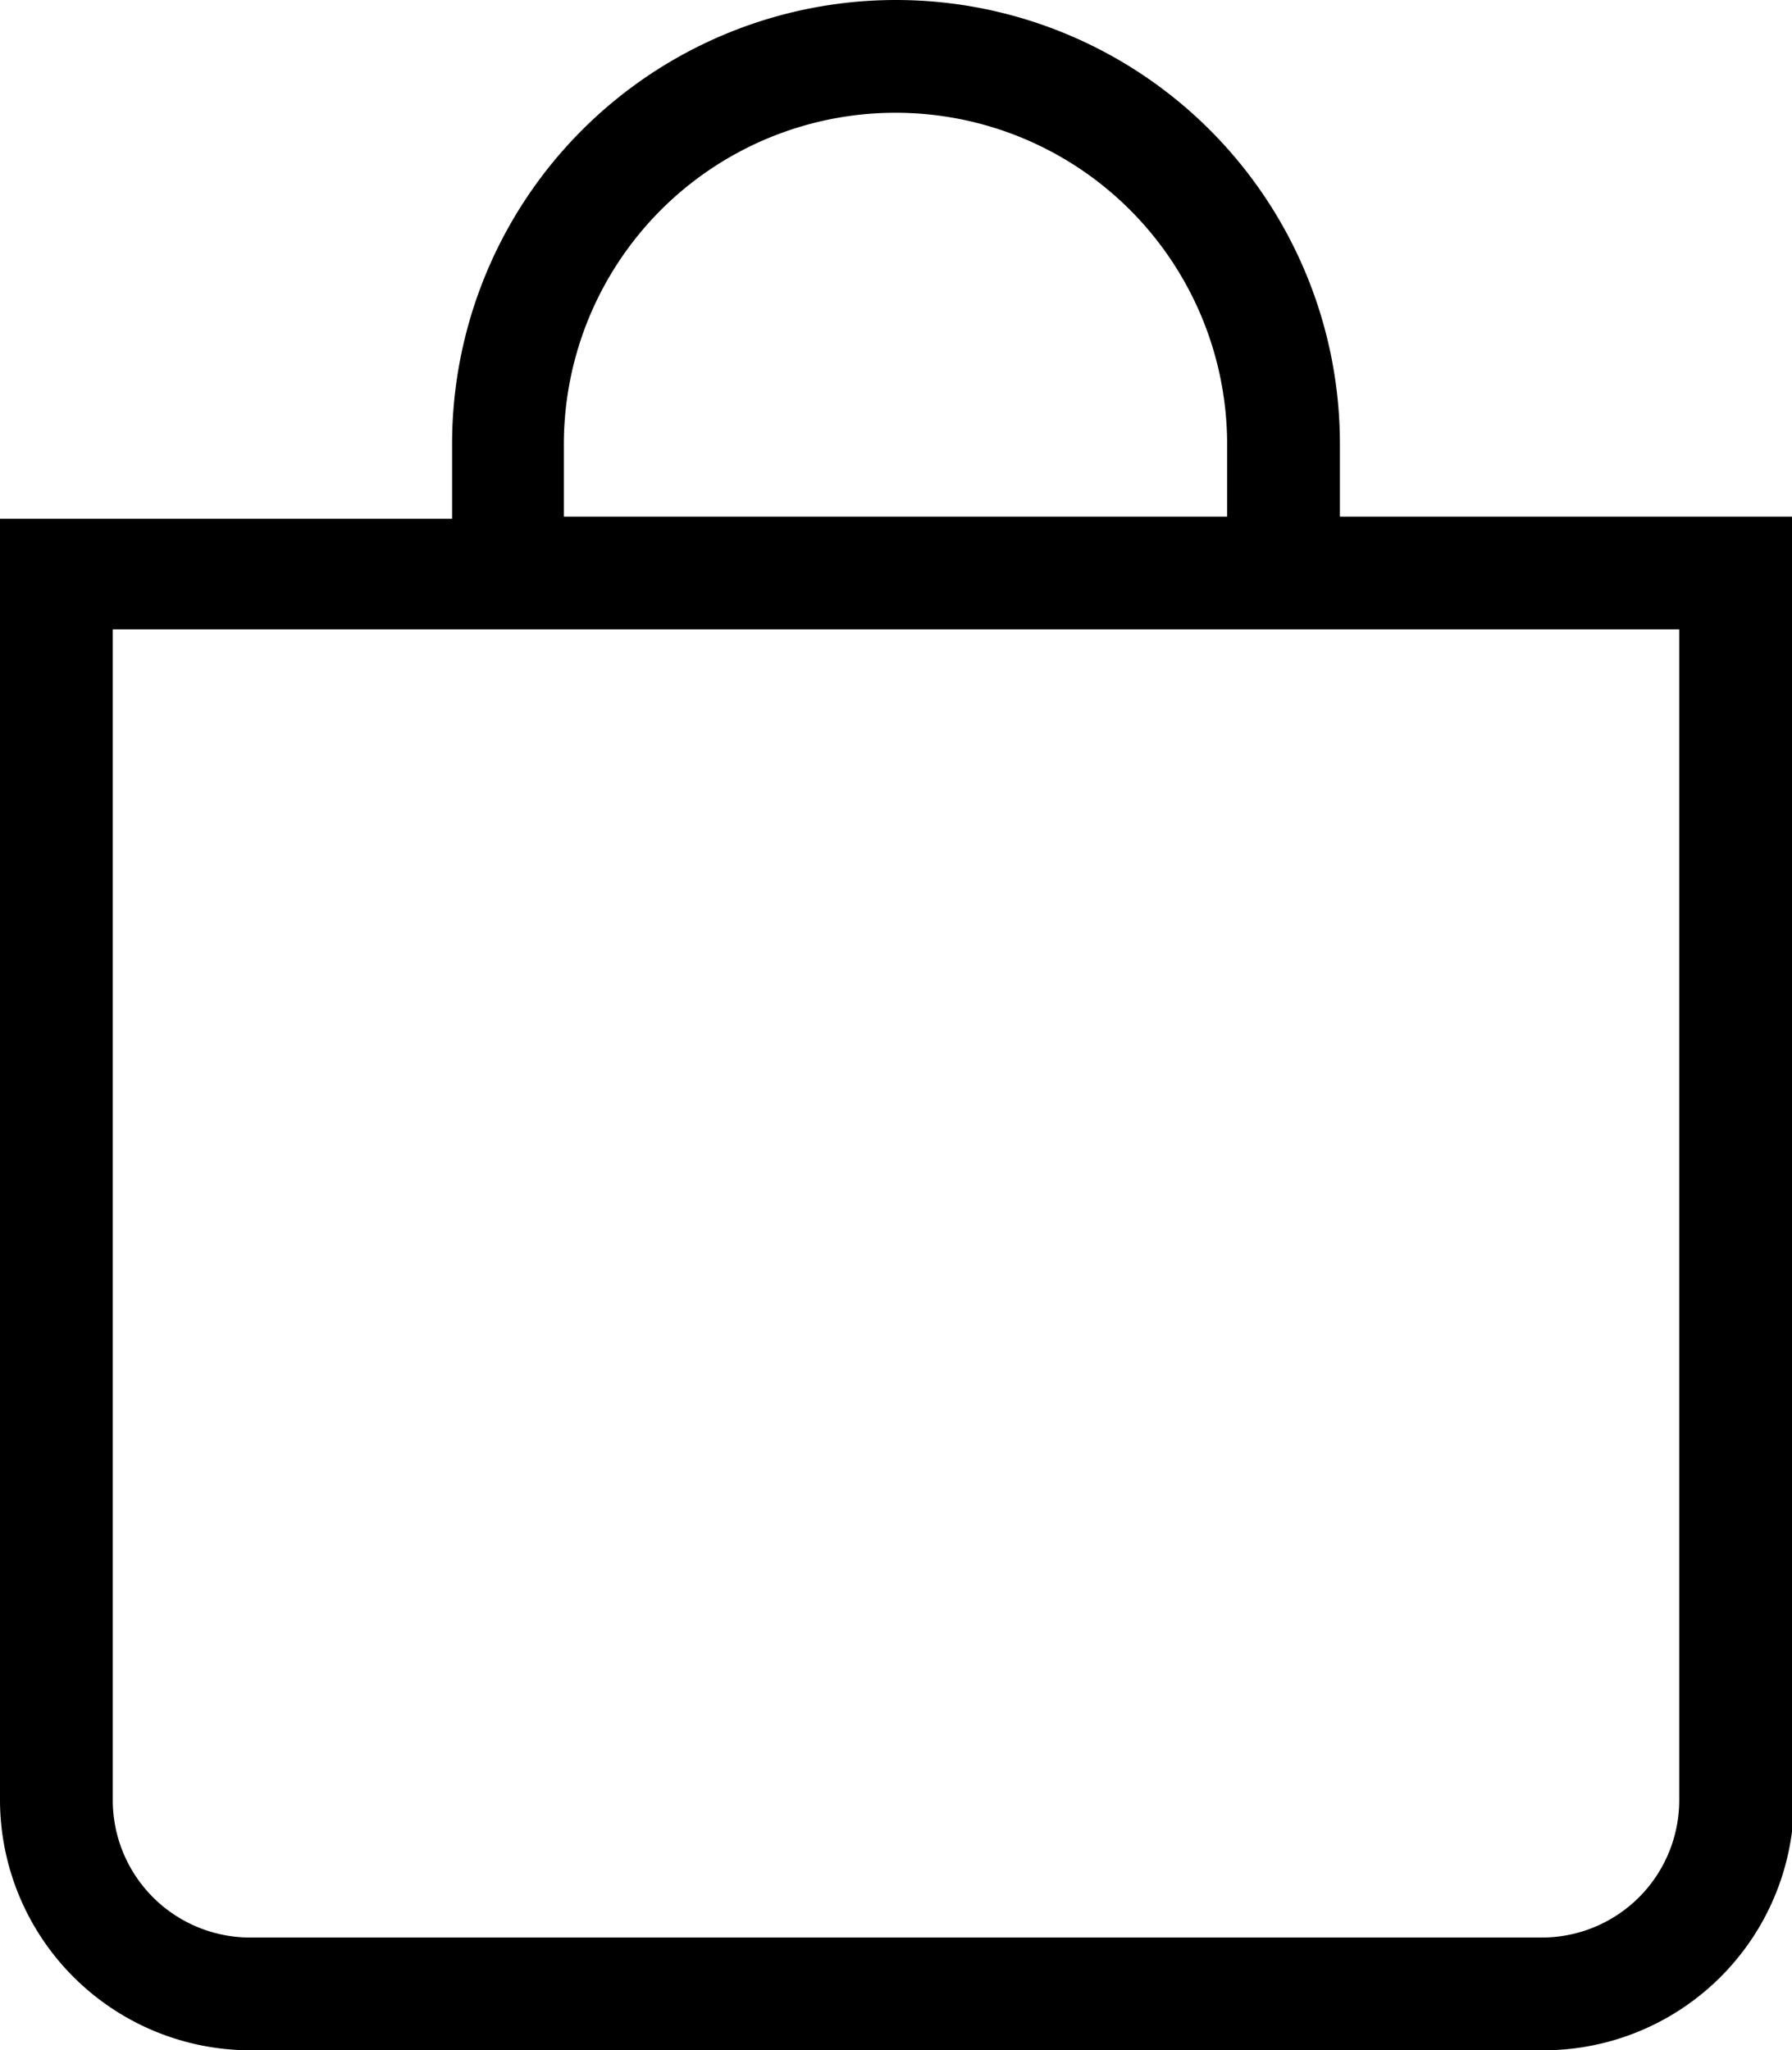
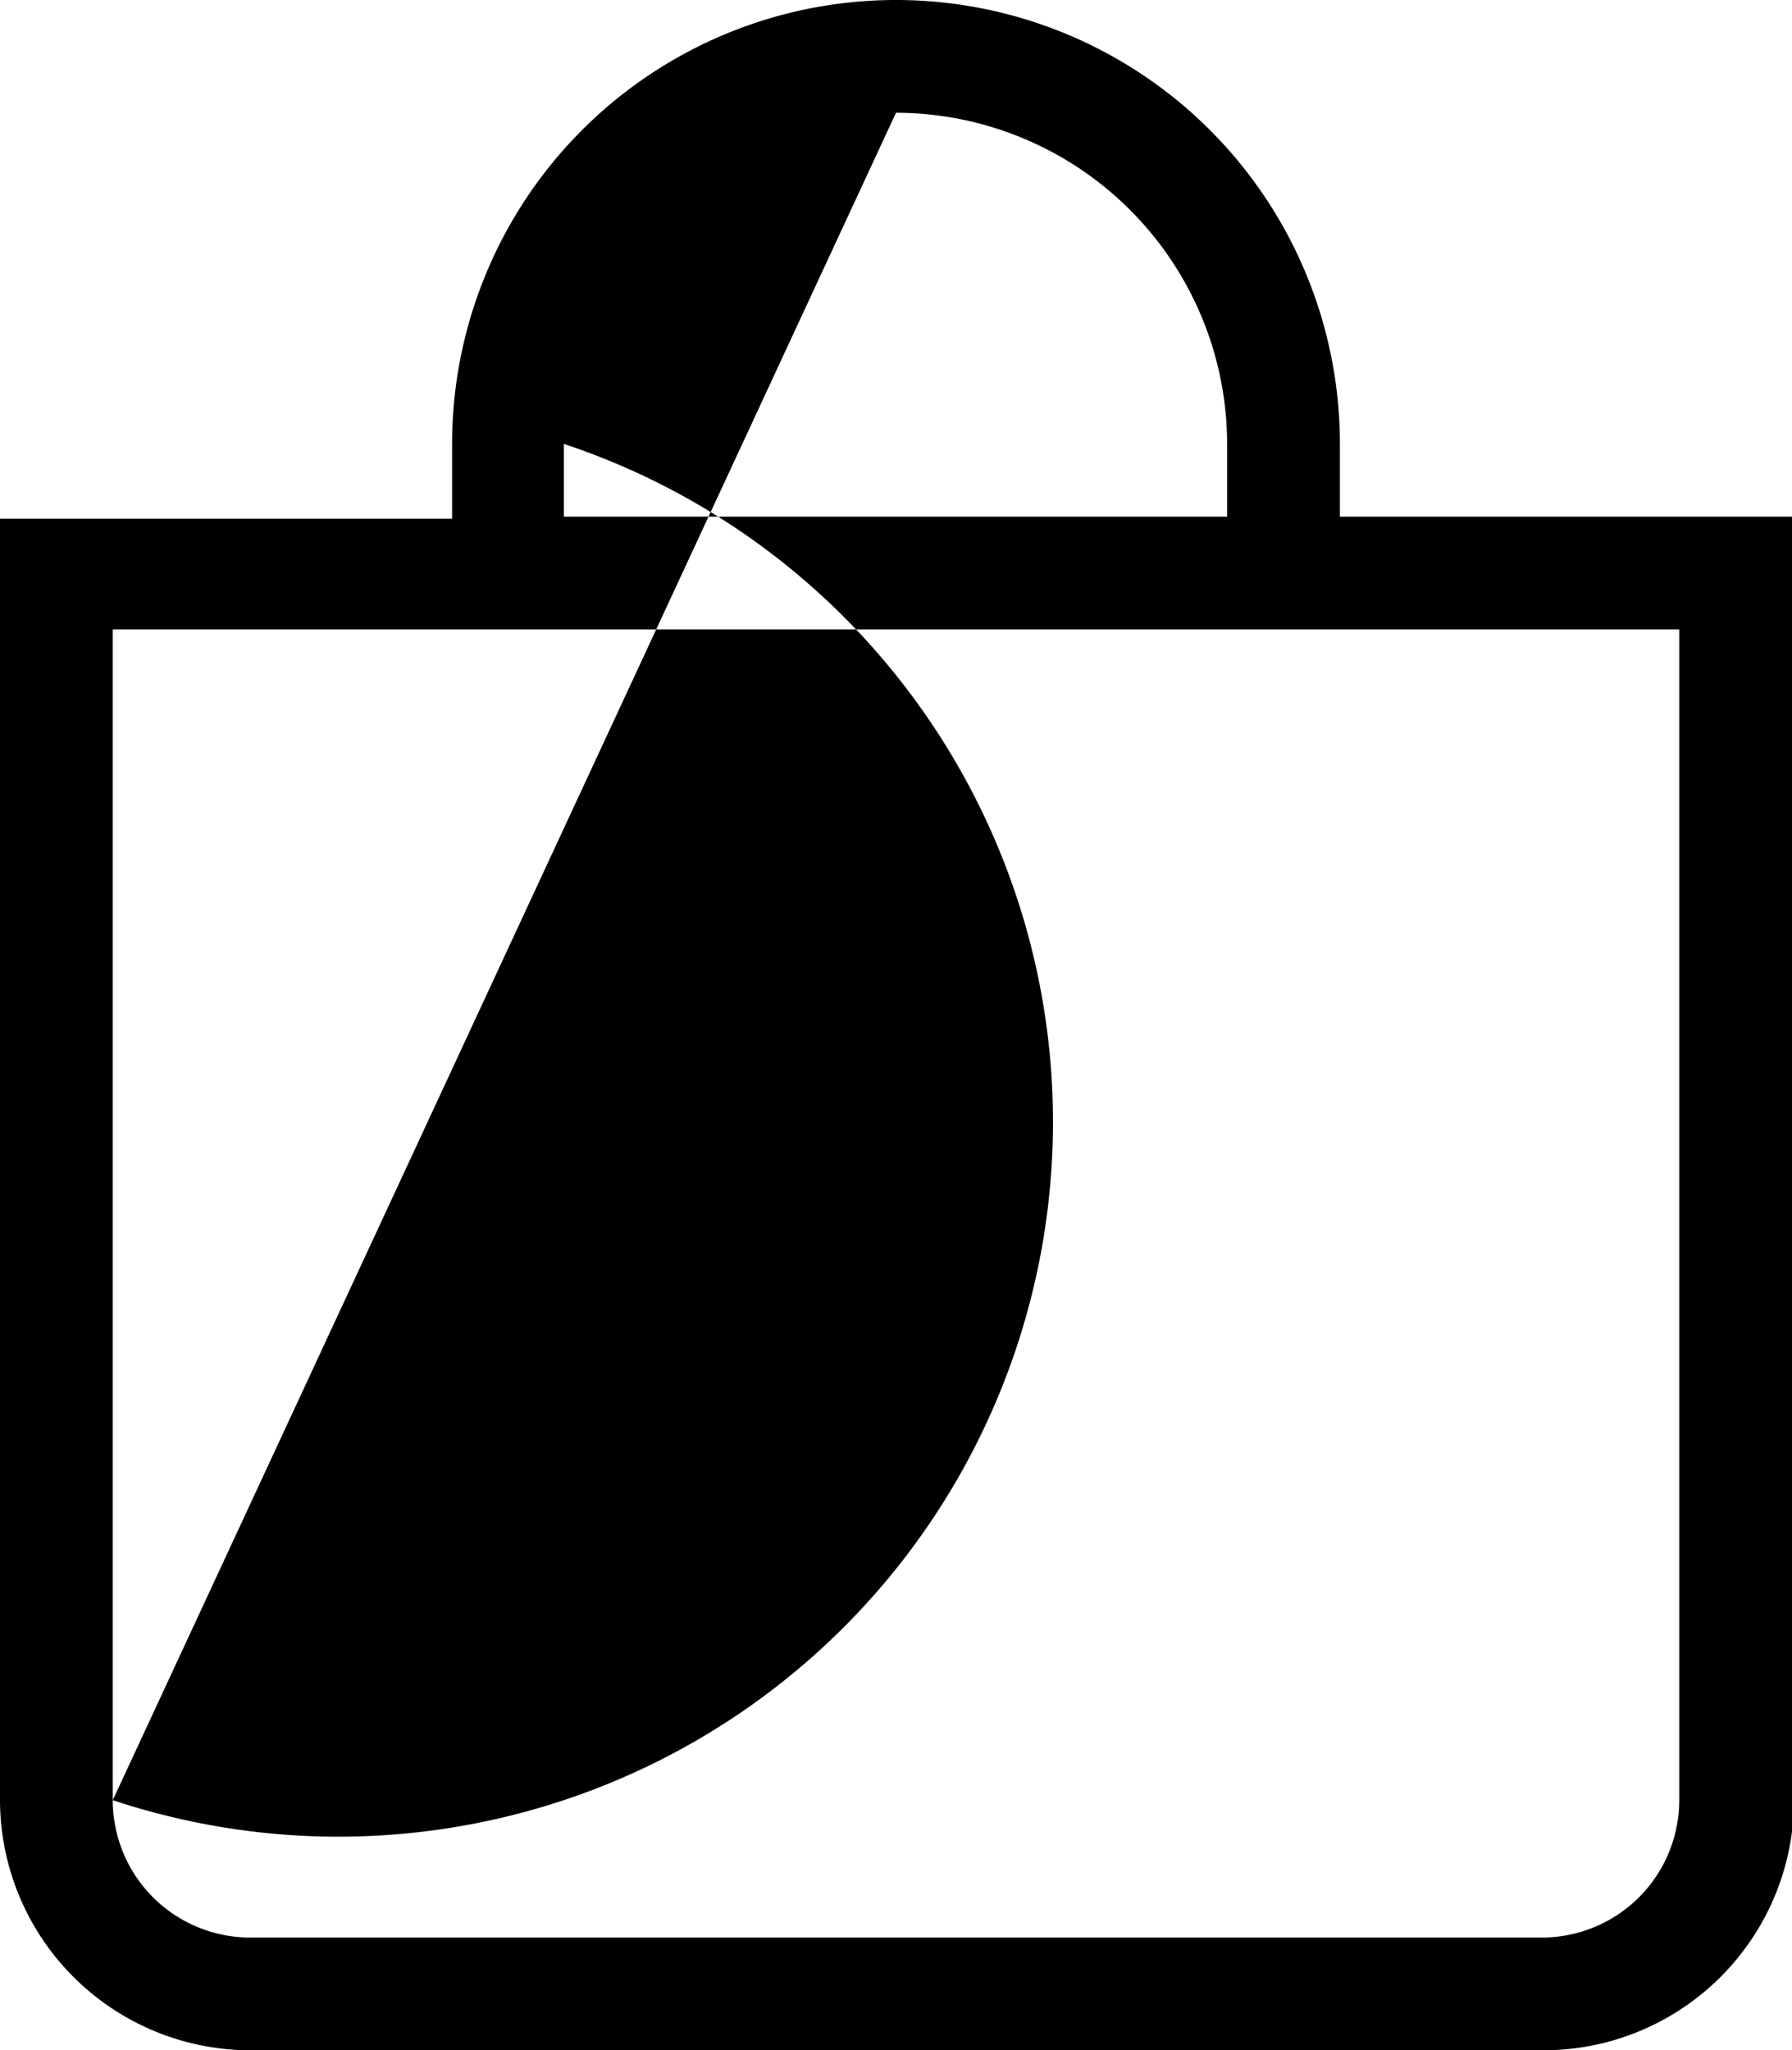
<svg xmlns="http://www.w3.org/2000/svg" viewBox="0 0 34.96 40">
  <g id="Layer_2" data-name="Layer 2">
    <g id="products">
-       <path d="M4.88,40A4.89,4.89,0,0,1,0,35.12v-25H8.82V8.66a8.66,8.66,0,0,1,17.32,0v1.42H35v25A4.89,4.89,0,0,1,30.08,40ZM2.2,35.12A2.68,2.68,0,0,0,4.88,37.8h25.2a2.68,2.68,0,0,0,2.68-2.68V12.28H2.2ZM17.48,2.2A6.47,6.47,0,0,0,11,8.66v1.42H23.94V8.66A6.47,6.47,0,0,0,17.48,2.2Z" />
+       <path d="M4.88,40A4.89,4.89,0,0,1,0,35.12v-25H8.82V8.66a8.66,8.66,0,0,1,17.32,0v1.42H35v25A4.89,4.89,0,0,1,30.08,40ZM2.2,35.12A2.68,2.68,0,0,0,4.88,37.8h25.2a2.68,2.68,0,0,0,2.68-2.68V12.28H2.2ZA6.47,6.47,0,0,0,11,8.66v1.42H23.94V8.66A6.47,6.47,0,0,0,17.48,2.2Z" />
    </g>
  </g>
</svg>